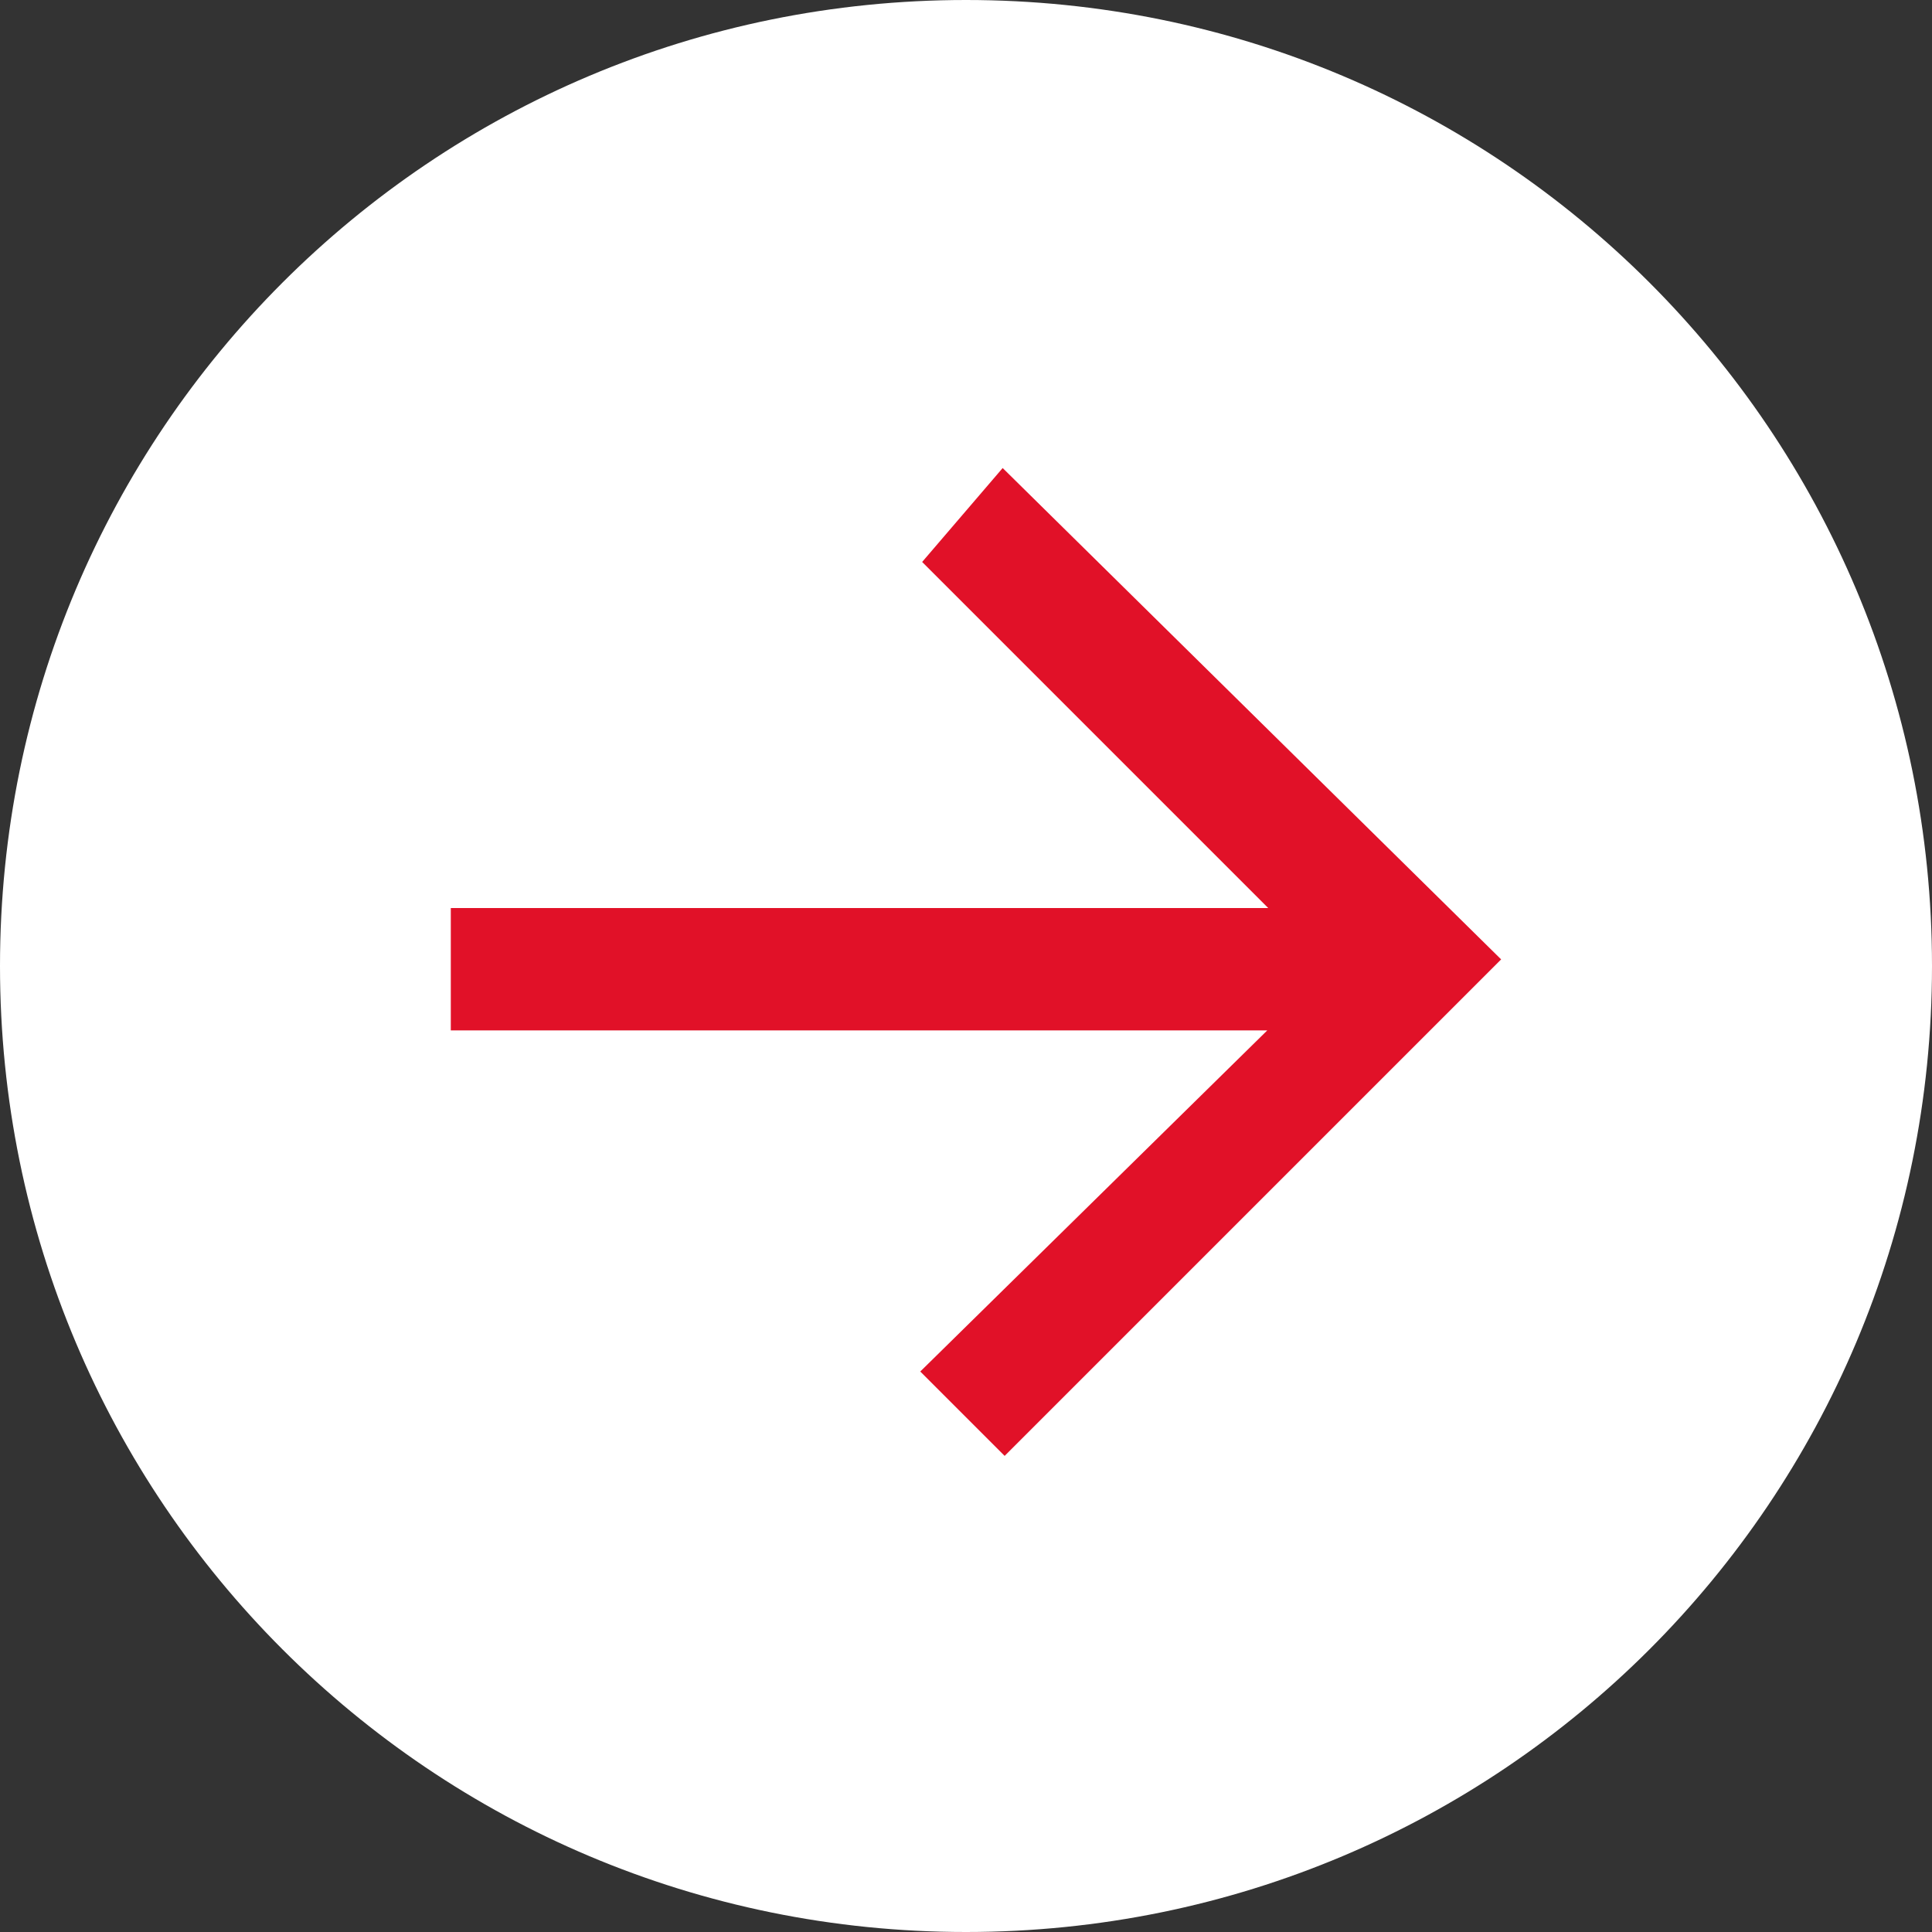
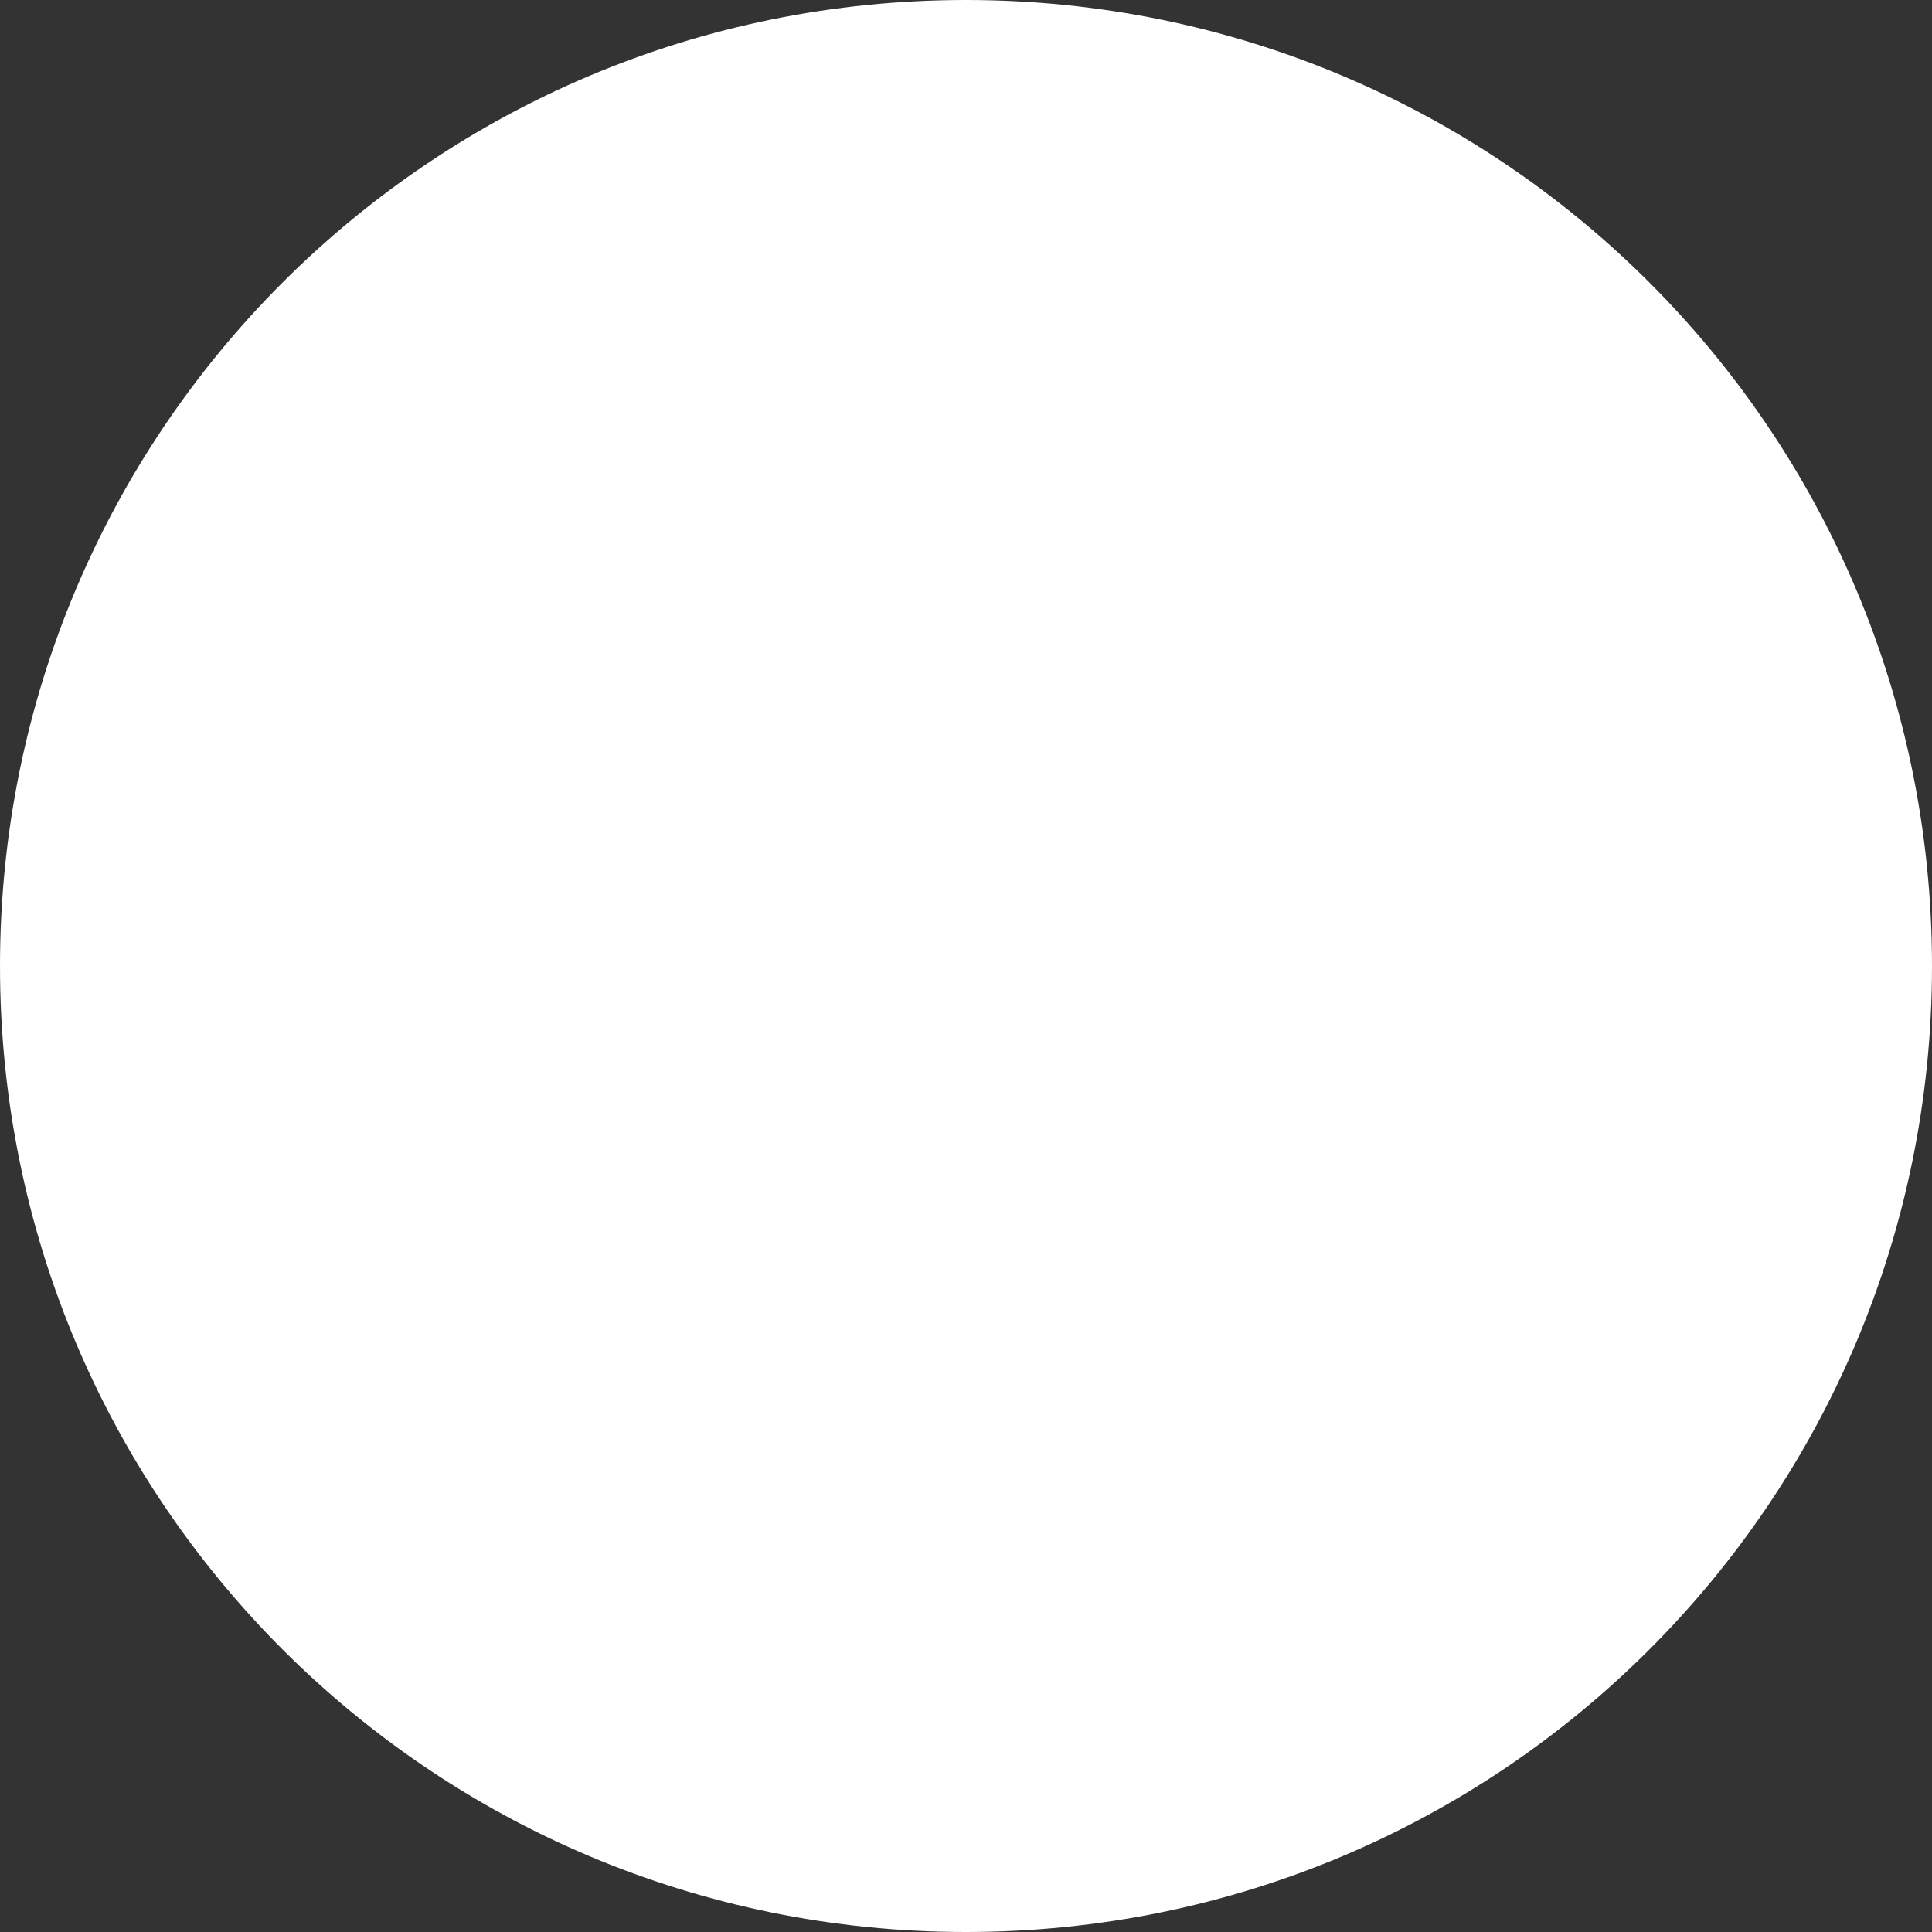
<svg xmlns="http://www.w3.org/2000/svg" enable-background="new 0 0 30 30" viewBox="0 0 30 30">
  <rect x="0" y="0" width="30" height="30" fill="#333333" stroke="none" />
  <path d="m15 0c8.3 0 15 6.7 15 15 0 8.3-6.7 15-15 15-8.3 0-15-6.7-15-15 0-8.3 6.7-15 15-15z" fill="#fff" />
-   <path d="m15.6 8-.6.7 5.9 5.9h-13.4v.9h13.4l-5.9 5.8.6.6 7-7z" fill="#f9f9f9" stroke="#e11128" />
</svg>